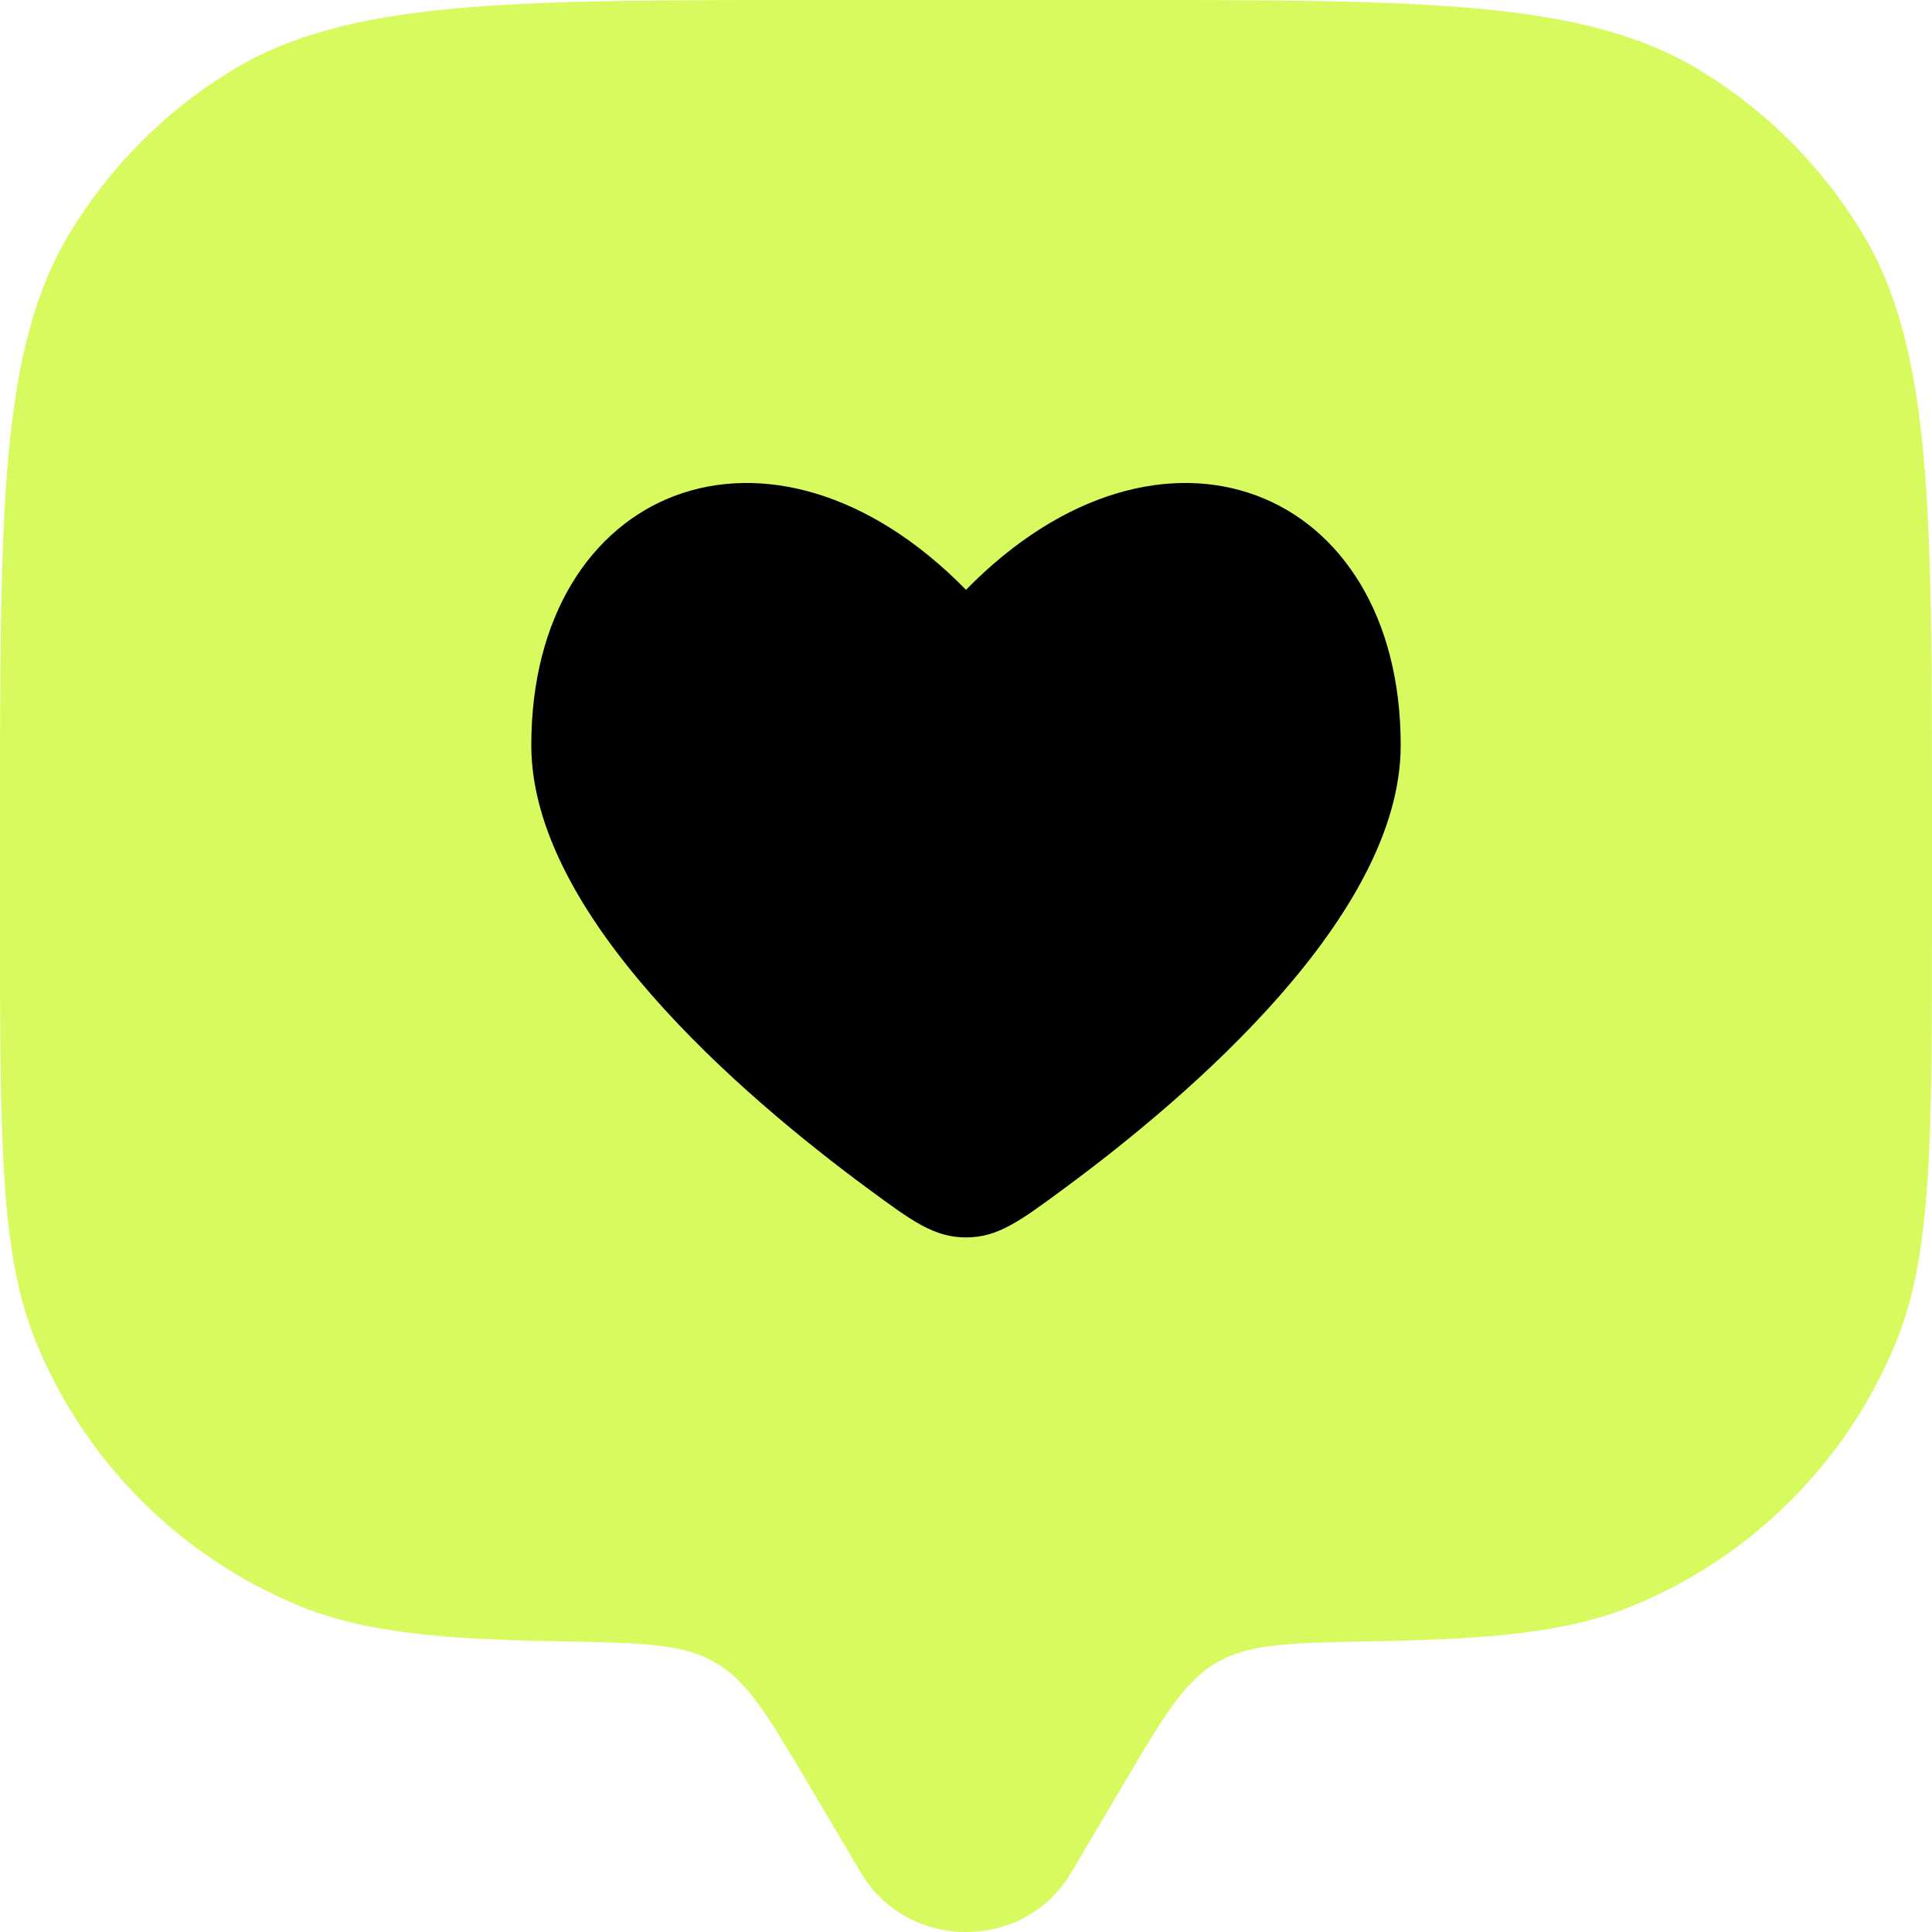
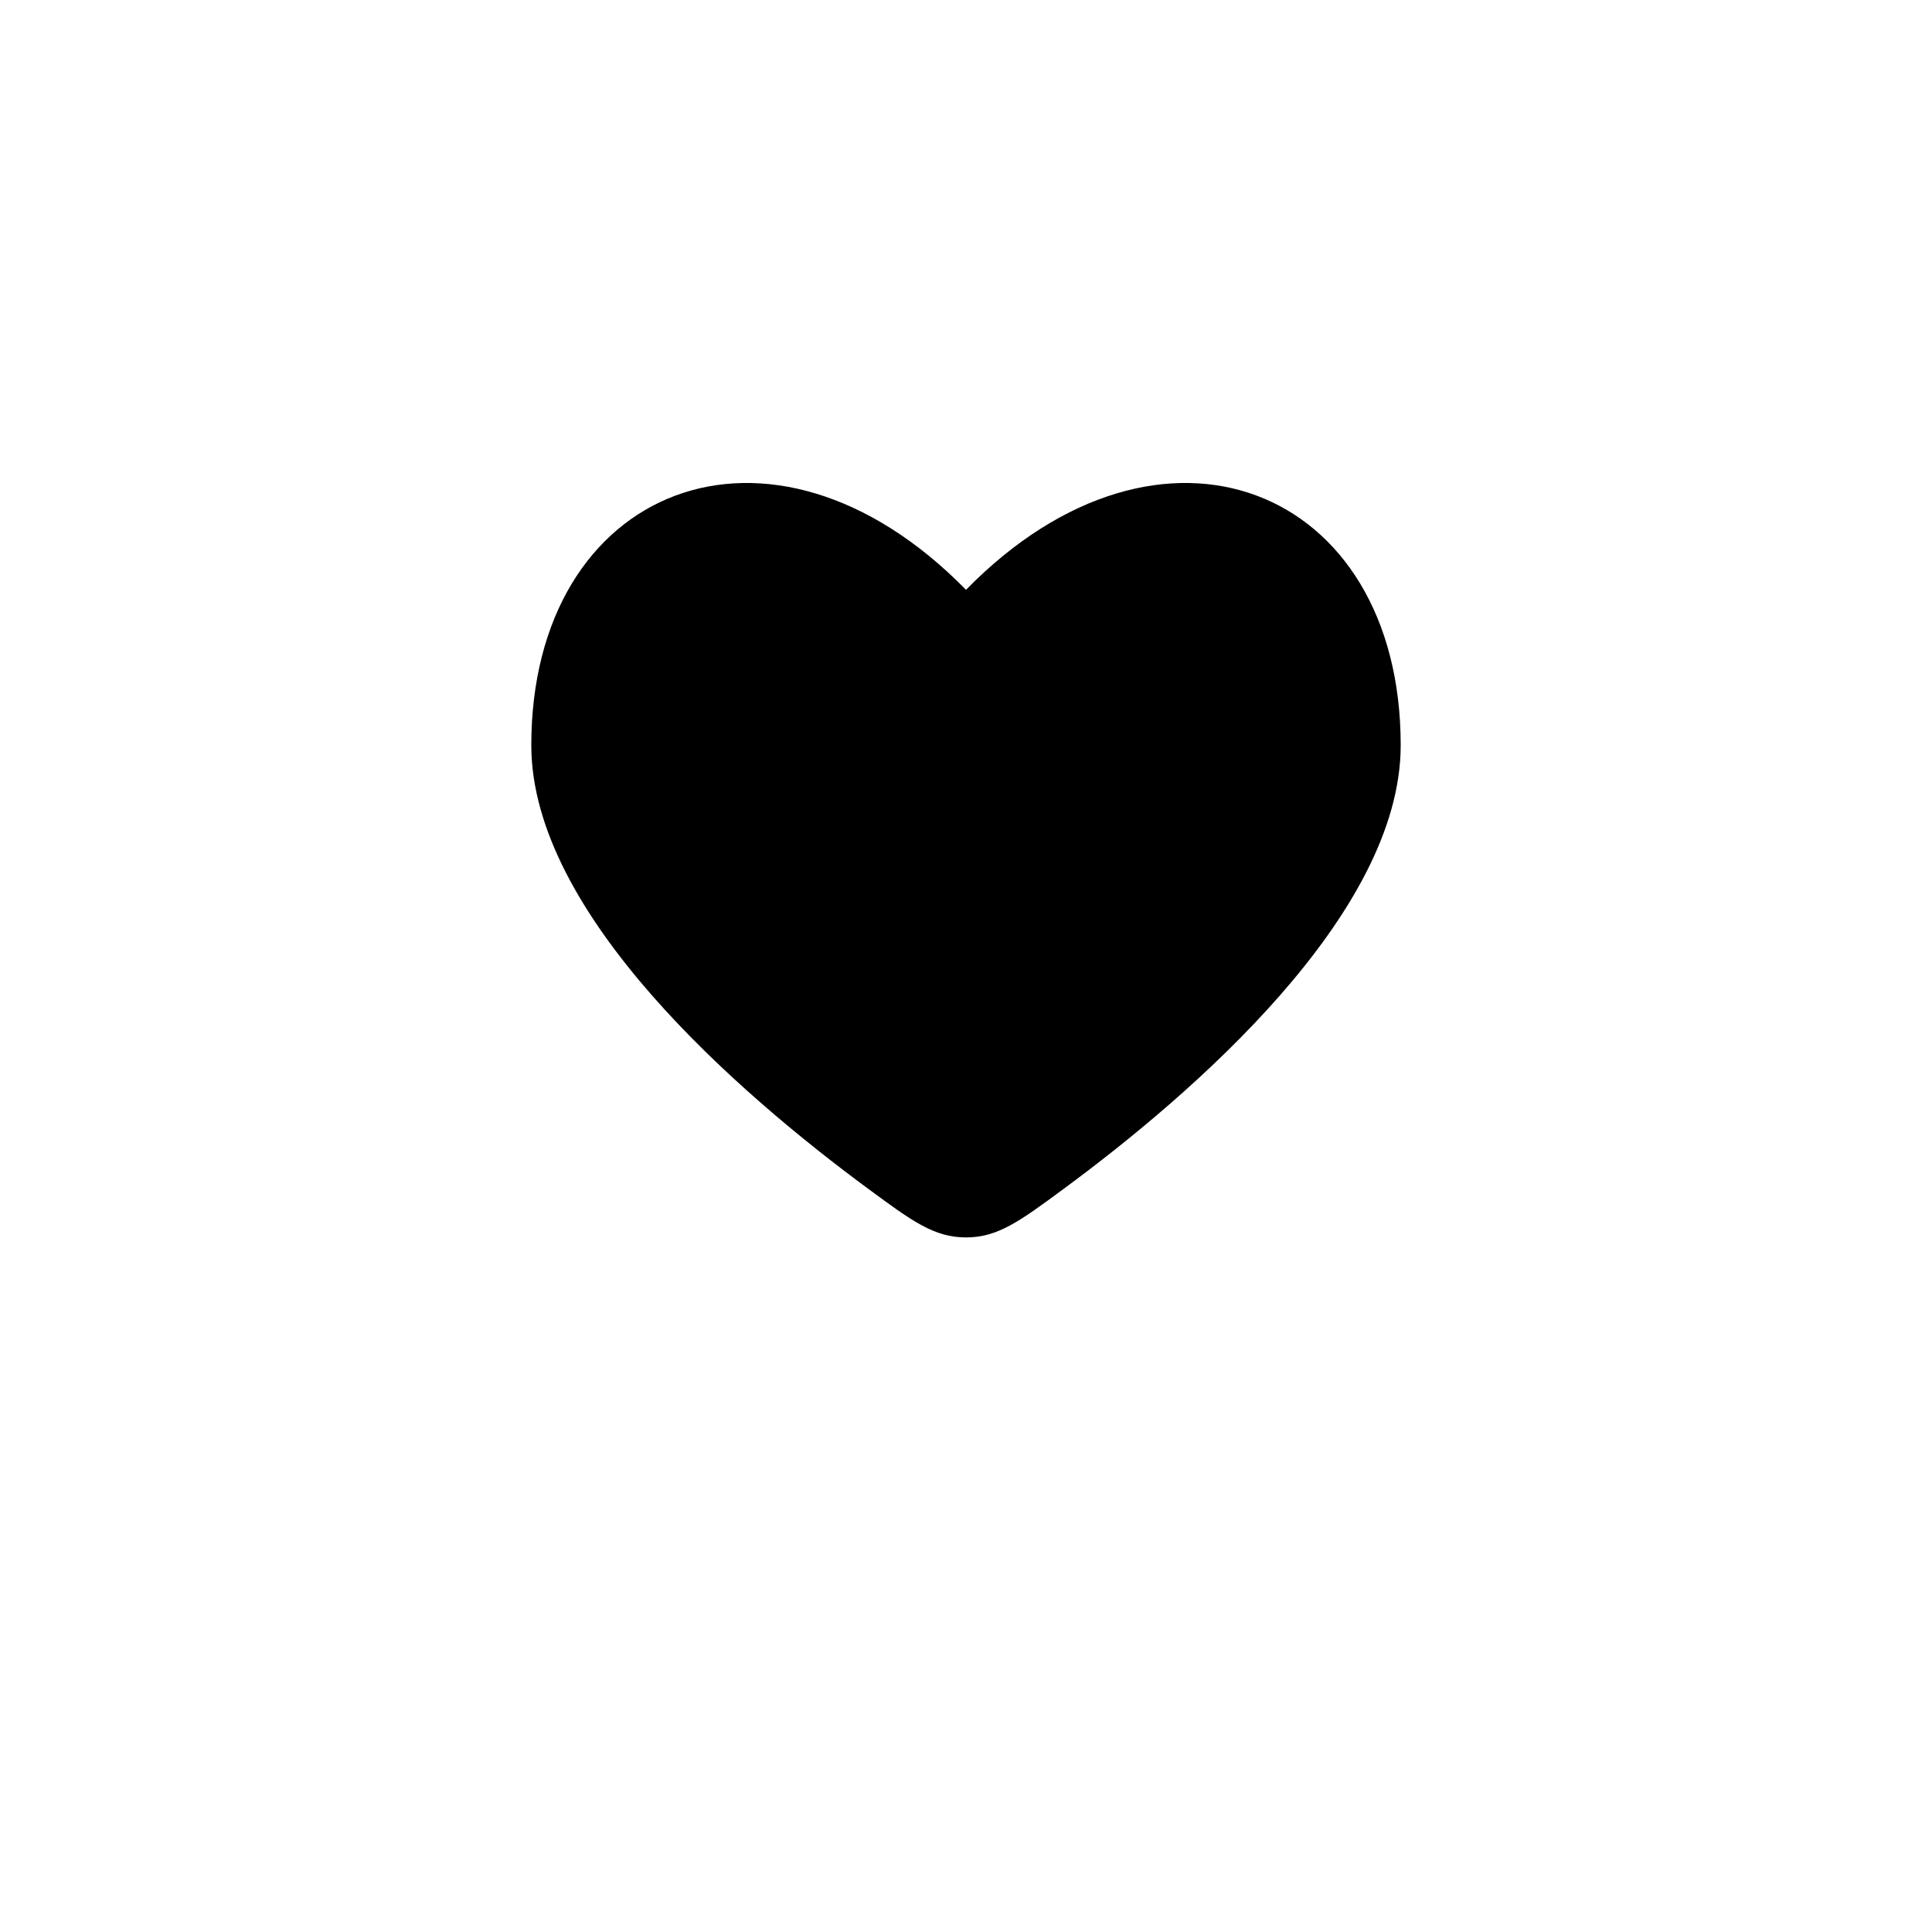
<svg xmlns="http://www.w3.org/2000/svg" width="35" height="35" viewBox="0 0 35 35" fill="none">
-   <path d="M20.351 32.326L19.402 33.929C18.557 35.357 16.445 35.357 15.598 33.929L14.649 32.326C13.914 31.084 13.547 30.46 12.955 30.117C12.364 29.773 11.62 29.761 10.133 29.734C7.934 29.698 6.557 29.563 5.402 29.083C4.341 28.643 3.376 27.999 2.564 27.186C1.751 26.374 1.106 25.409 0.667 24.348C5.21541e-08 22.741 0 20.703 0 16.625V14.875C0 9.147 0 6.282 1.29 4.179C2.011 3.002 3 2.012 4.177 1.29C6.282 0 9.149 0 14.875 0H20.125C25.853 0 28.718 0 30.823 1.29C32 2.011 32.989 3 33.71 4.177C35 6.282 35 9.149 35 14.875V16.625C35 20.703 35 22.741 34.335 24.348C33.895 25.41 33.25 26.374 32.437 27.187C31.625 27.999 30.66 28.644 29.598 29.083C28.443 29.563 27.066 29.696 24.867 29.734C23.38 29.761 22.636 29.773 22.045 30.117C21.453 30.46 21.086 31.082 20.351 32.326Z" fill="#D7FB5E" />
  <g filter="url(#filter0_di_1_3196)">
    <path d="M15.732 21.539C13.41 19.827 9.625 16.569 9.625 13.501C9.625 8.816 13.956 7.066 17.5 10.685C21.044 7.066 25.375 8.816 25.375 13.501C25.375 16.567 21.59 19.827 19.267 21.539C18.473 22.125 18.076 22.417 17.5 22.417C16.924 22.417 16.527 22.125 15.732 21.539Z" fill="black" />
  </g>
  <defs>
    <filter id="filter0_di_1_3196" x="9.325" y="8.45" width="19.05" height="16.267" filterUnits="userSpaceOnUse" color-interpolation-filters="sRGB" />
  </defs>
</svg>